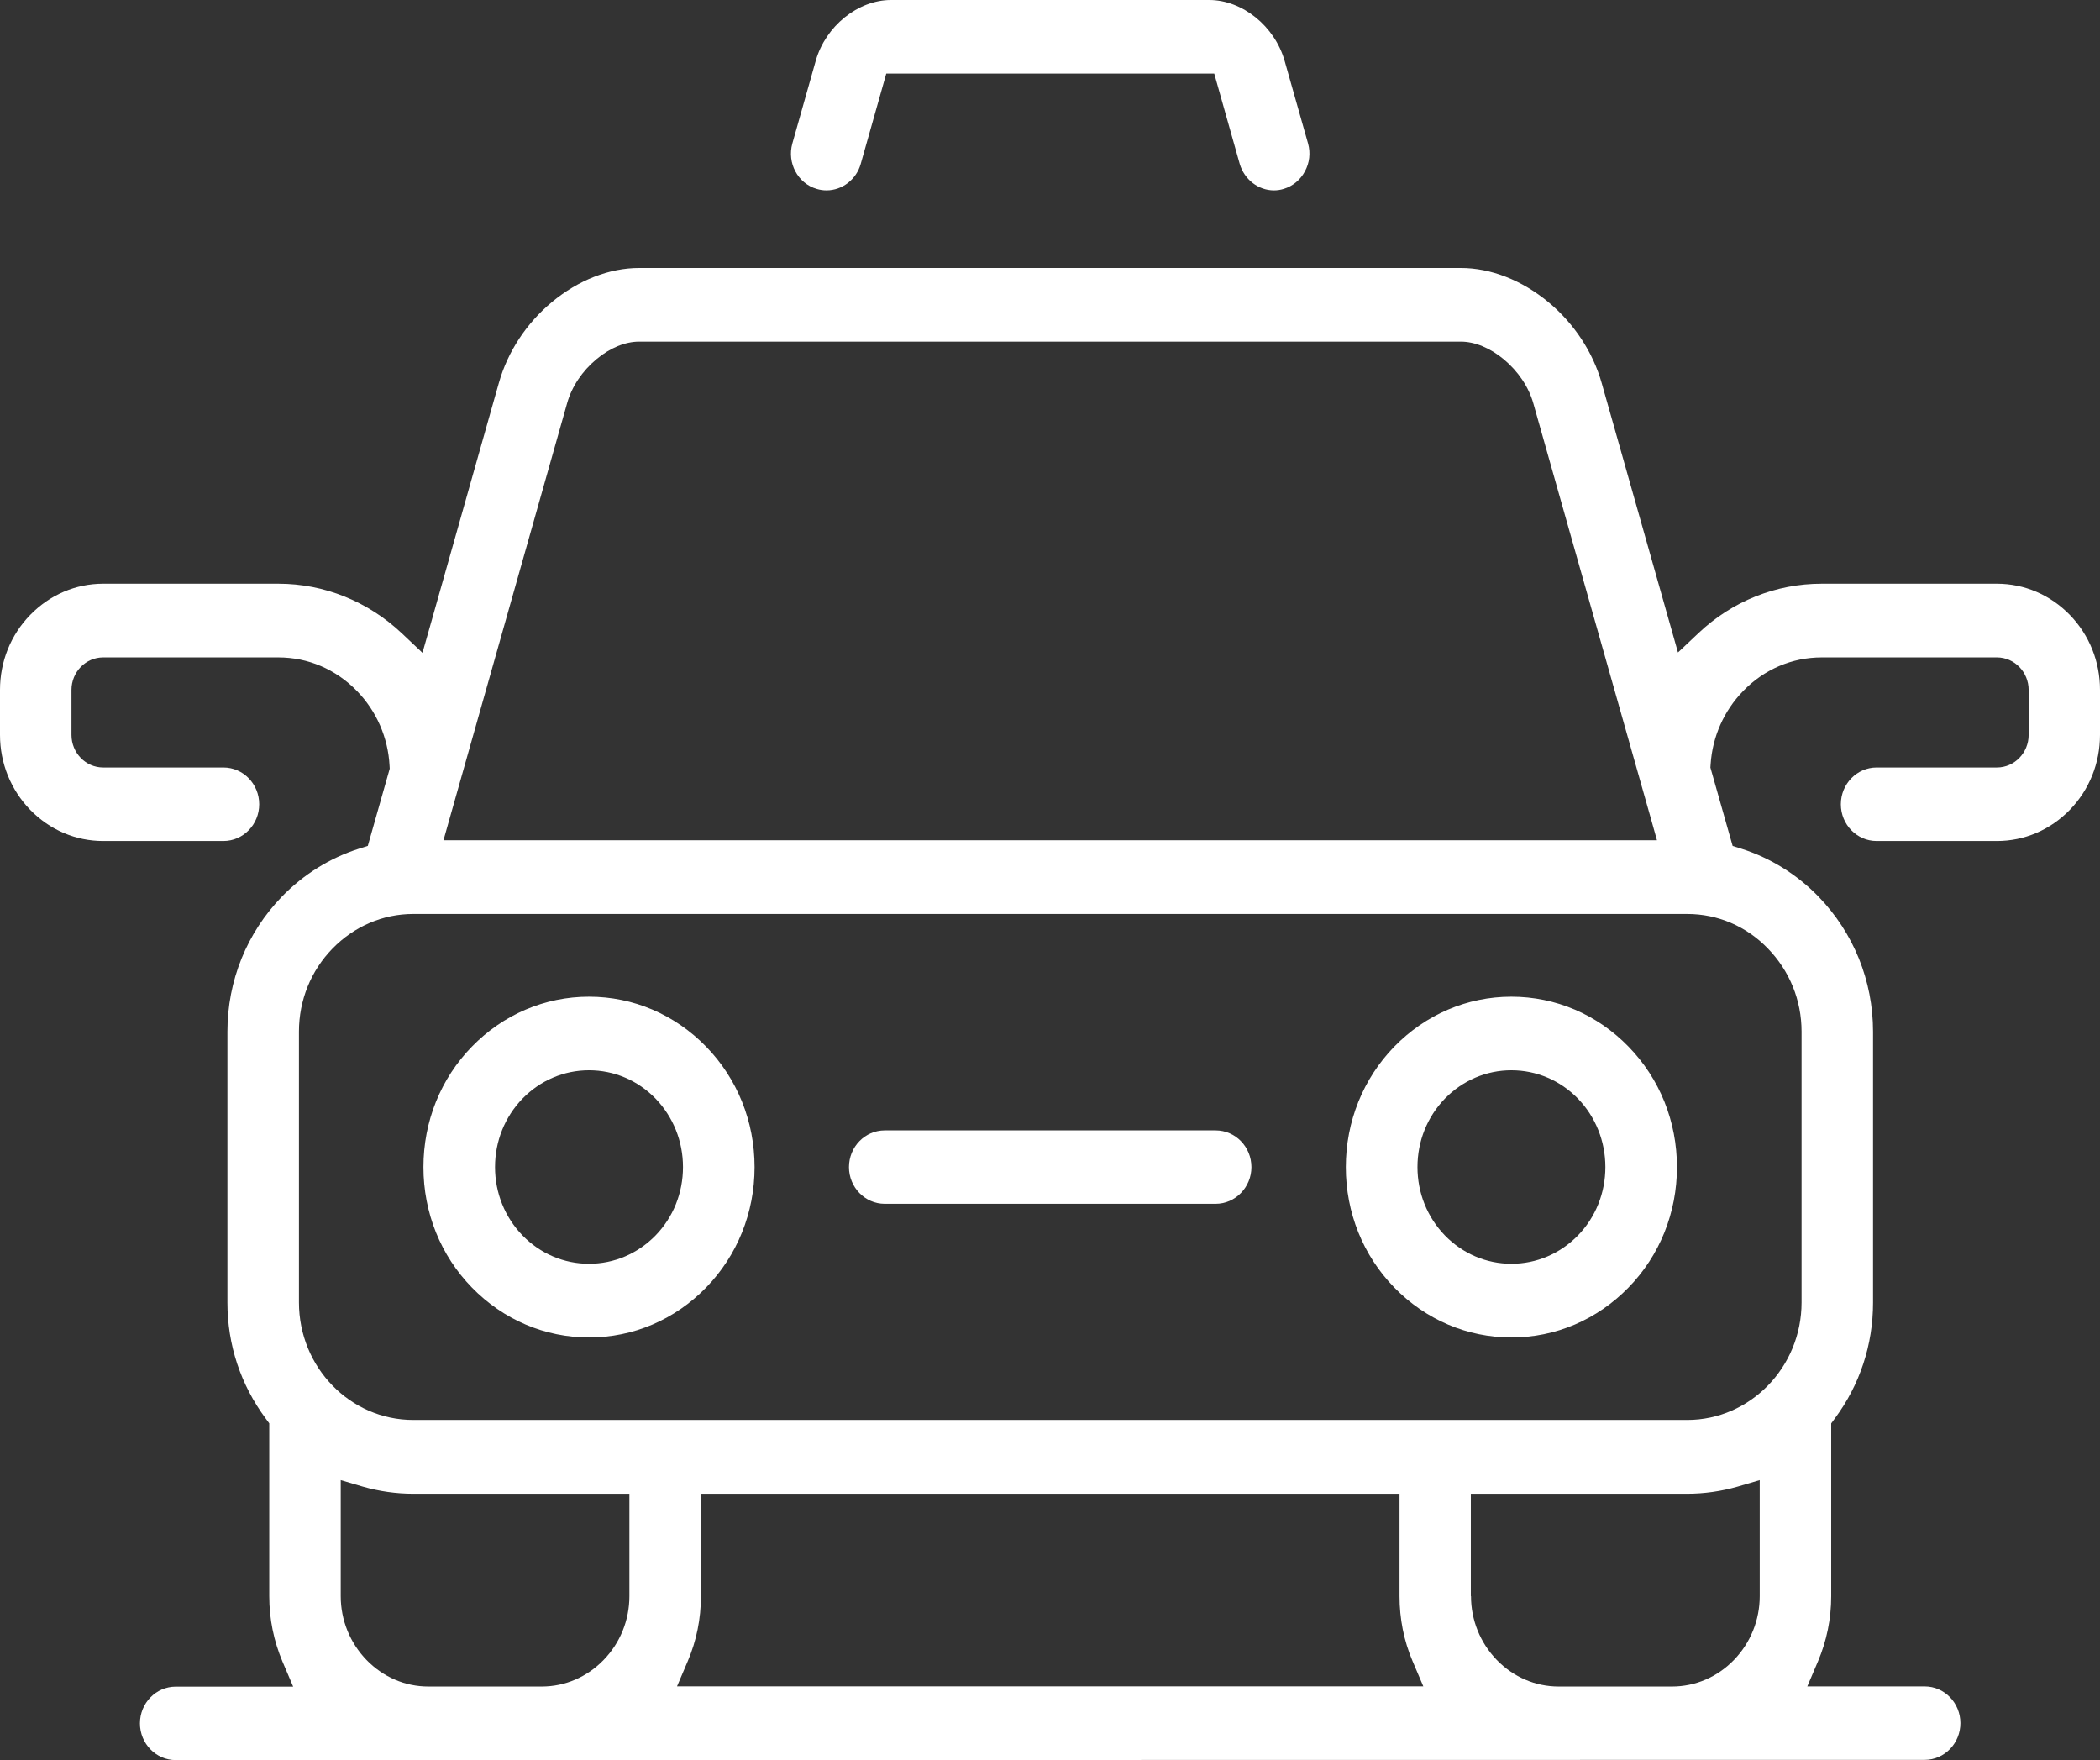
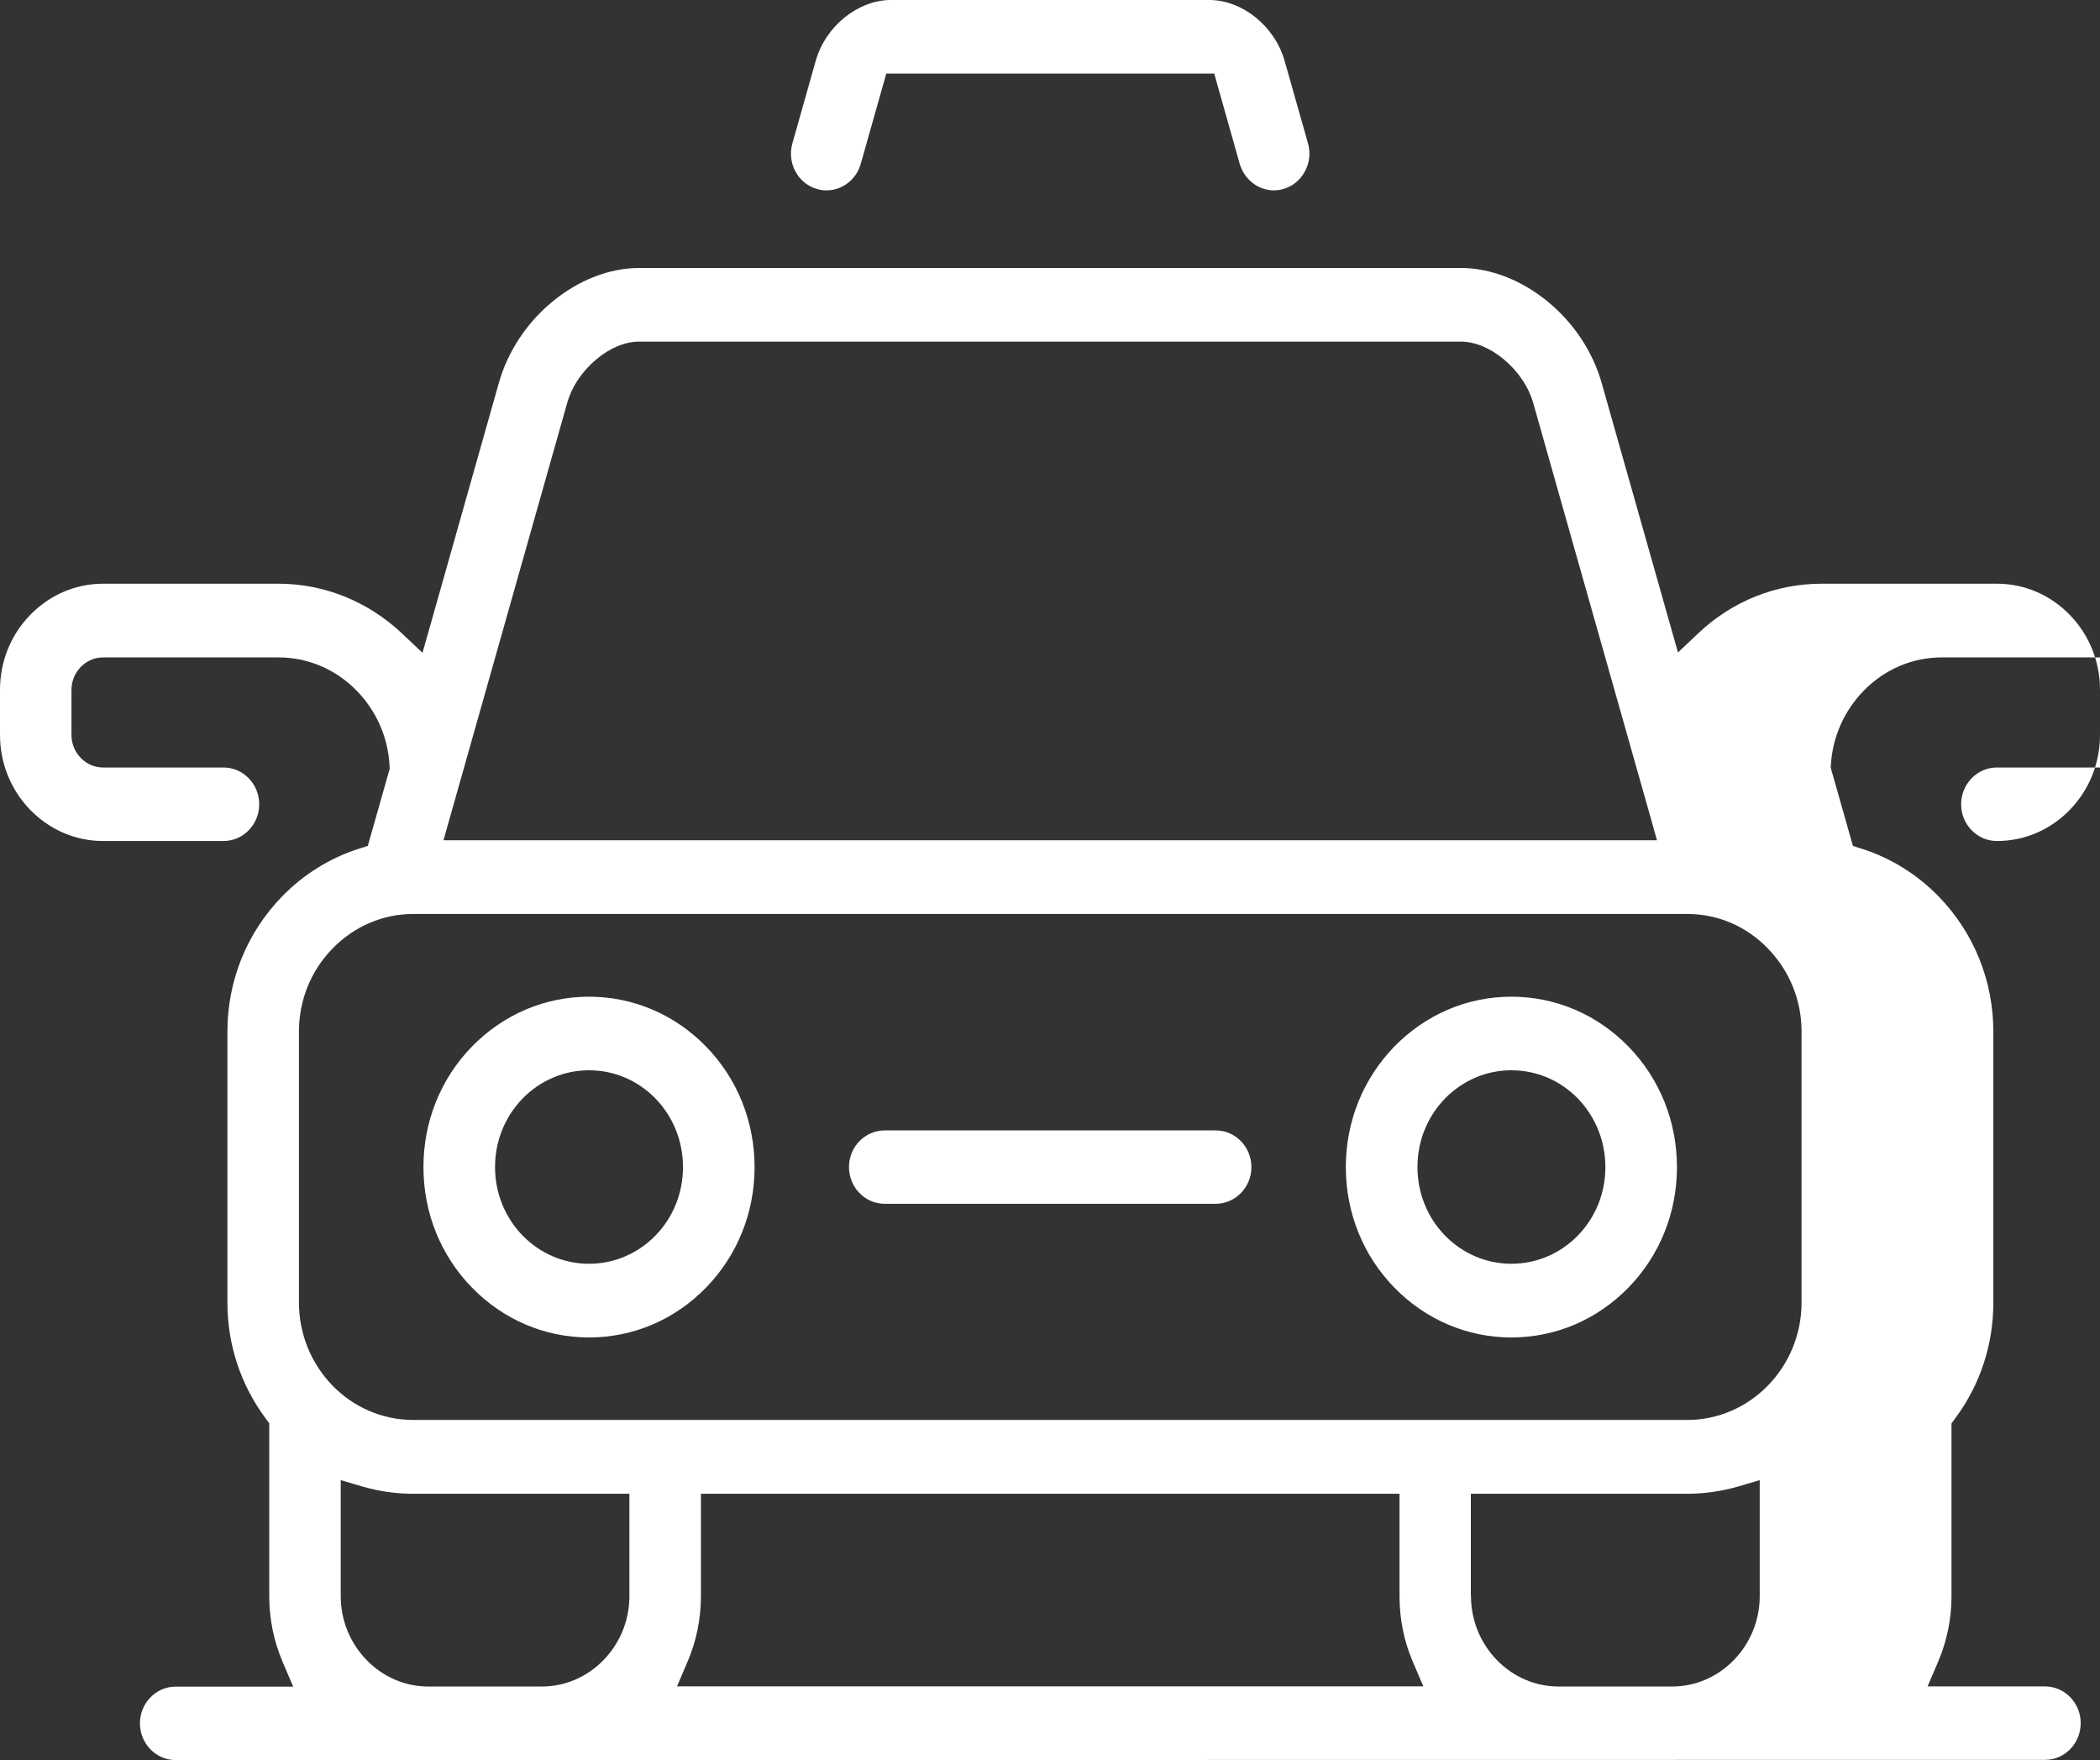
<svg xmlns="http://www.w3.org/2000/svg" version="1.1" id="レイヤー_1" x="0px" y="0px" width="36.992px" height="31.001px" viewBox="3.78 0.11 36.992 31.001" enable-background="new 3.78 0.11 36.992 31.001" xml:space="preserve">
  <rect x="3.78" y="0.11" width="36.992" height="31.001" fill="#333333" stroke="none" />
-   <path fill="#FFFFFF" d="M6.875,31.111c-0.348,0-0.63-0.291-0.63-0.647s0.282-0.647,0.63-0.647h2.069l-0.188-0.441  c-0.154-0.365-0.233-0.752-0.233-1.15V25.18L8.46,25.094c-0.44-0.592-0.674-1.299-0.674-2.041v-4.773  c0-0.896,0.342-1.741,0.961-2.379c0.379-0.39,0.847-0.681,1.354-0.842l0.158-0.05l0.386-1.36l-0.003-0.054  c-0.026-0.494-0.23-0.961-0.573-1.313c-0.372-0.384-0.863-0.593-1.384-0.593H5.597c-0.308,0-0.558,0.258-0.558,0.573v0.792  c0,0.316,0.25,0.574,0.558,0.574h2.119c0.348,0,0.63,0.291,0.63,0.648s-0.282,0.647-0.63,0.647H5.597  c-0.483,0-0.939-0.194-1.284-0.548C3.969,14.02,3.78,13.551,3.78,13.053v-0.792c0-0.497,0.188-0.968,0.533-1.321  c0.345-0.354,0.801-0.549,1.284-0.549h3.088c0.805,0,1.577,0.311,2.174,0.874l0.363,0.343l0.139-0.488  c0.378-1.336,0.756-2.672,1.134-4.01l0.074-0.26c0.154-0.545,0.486-1.05,0.936-1.422c0.464-0.385,1.009-0.598,1.535-0.598h14.473  c0.526,0,1.074,0.214,1.543,0.602c0.45,0.373,0.784,0.879,0.938,1.424l1.344,4.746L33.7,11.26c0.596-0.563,1.365-0.869,2.169-0.869  h3.087c0.484,0,0.939,0.195,1.284,0.549c0.344,0.354,0.532,0.824,0.532,1.321v0.792c0,0.498-0.188,0.967-0.532,1.322  c-0.345,0.354-0.8,0.548-1.284,0.548h-2.119c-0.348,0-0.63-0.29-0.63-0.647s0.282-0.648,0.63-0.648h2.119  c0.309,0,0.559-0.258,0.559-0.574v-0.792c0-0.315-0.25-0.573-0.559-0.573h-3.087c-0.521,0-1.013,0.209-1.384,0.593  c-0.338,0.348-0.541,0.806-0.572,1.29l-0.004,0.057l0.392,1.381l0.158,0.05c0.507,0.161,0.976,0.452,1.354,0.842  c0.619,0.638,0.961,1.483,0.961,2.379v4.773c0,0.742-0.233,1.449-0.674,2.041l-0.063,0.086v3.043c0,0.398-0.079,0.785-0.233,1.148  l-0.188,0.441h2.068c0.348,0,0.629,0.291,0.629,0.647s-0.281,0.647-0.629,0.647L6.875,31.111L6.875,31.111z M29.692,28.223  c0,0.422,0.162,0.822,0.455,1.125c0.293,0.301,0.68,0.467,1.088,0.467h1.998c0.41,0,0.798-0.166,1.09-0.467  c0.293-0.303,0.455-0.703,0.455-1.125V26.18l-0.391,0.115c-0.287,0.082-0.587,0.125-0.888,0.125h-3.81v1.803H29.692z M16.127,28.223  c0,0.398-0.078,0.785-0.233,1.148l-0.188,0.441h13.146l-0.188-0.441c-0.155-0.363-0.231-0.75-0.231-1.148V26.42H16.127V28.223z   M9.782,28.223c0,0.422,0.162,0.822,0.455,1.125c0.293,0.301,0.679,0.467,1.088,0.467h1.998c0.41,0,0.797-0.166,1.089-0.467  c0.294-0.303,0.455-0.703,0.455-1.125V26.42h-3.809c-0.3,0-0.599-0.043-0.886-0.125l-0.39-0.115V28.223z M11.059,16.208  c-0.534,0-1.039,0.217-1.421,0.608c-0.382,0.392-0.592,0.912-0.592,1.463v4.771c0,1.143,0.903,2.07,2.013,2.07h22.442  c1.109,0,2.014-0.93,2.014-2.07v-4.771c0-0.551-0.211-1.069-0.593-1.463c-0.382-0.395-0.886-0.608-1.421-0.608H11.059z   M15.039,6.127c-0.244,0-0.511,0.109-0.75,0.308c-0.251,0.208-0.436,0.483-0.518,0.773c-0.688,2.433-1.377,4.866-2.065,7.299  l-0.114,0.403h21.376l-0.113-0.403c-0.506-1.789-1.013-3.576-1.519-5.363l-0.546-1.93c-0.082-0.29-0.268-0.565-0.521-0.776  c-0.242-0.201-0.512-0.311-0.756-0.311H15.039z M30.403,23.667c-0.777,0-1.51-0.313-2.062-0.879  c-0.551-0.565-0.854-1.319-0.854-2.121c0-0.804,0.305-1.558,0.854-2.123c0.552-0.565,1.282-0.879,2.062-0.879  s1.512,0.313,2.063,0.879s0.854,1.319,0.854,2.123c0,0.802-0.303,1.556-0.854,2.121C31.914,23.354,31.183,23.667,30.403,23.667z   M30.403,18.961c-0.441,0-0.856,0.178-1.17,0.498c-0.313,0.324-0.484,0.752-0.484,1.207s0.172,0.883,0.484,1.205  c0.313,0.32,0.729,0.498,1.17,0.498c0.443,0,0.859-0.178,1.172-0.498c0.313-0.322,0.484-0.75,0.484-1.205s-0.172-0.883-0.484-1.207  C31.263,19.139,30.847,18.961,30.403,18.961z M14.156,23.667c-0.778,0-1.511-0.313-2.063-0.879  c-0.551-0.565-0.854-1.319-0.854-2.121c0-0.804,0.303-1.558,0.854-2.123c0.551-0.565,1.283-0.879,2.063-0.879  c0.779,0,1.511,0.313,2.062,0.879c0.55,0.565,0.854,1.319,0.854,2.123c0,0.802-0.304,1.556-0.854,2.121  C15.667,23.354,14.935,23.667,14.156,23.667z M14.156,18.961c-0.442,0-0.858,0.178-1.171,0.498  c-0.313,0.324-0.485,0.752-0.485,1.207s0.173,0.883,0.485,1.205c0.312,0.32,0.729,0.498,1.171,0.498  c0.442,0,0.858-0.178,1.171-0.498c0.313-0.322,0.484-0.75,0.484-1.205s-0.172-0.883-0.484-1.207  C15.015,19.139,14.599,18.961,14.156,18.961z M19.365,21.313c-0.349,0-0.63-0.291-0.63-0.646c0-0.358,0.282-0.647,0.63-0.647h5.829  c0.348,0,0.63,0.289,0.63,0.647c0,0.354-0.282,0.646-0.63,0.646H19.365z M26.22,3.463c-0.275,0-0.521-0.191-0.602-0.466  l-0.449-1.591h-5.777l-0.45,1.591c-0.077,0.274-0.325,0.466-0.602,0.466c-0.059,0-0.118-0.008-0.175-0.026  c-0.332-0.097-0.523-0.457-0.428-0.798l0.413-1.46c0.173-0.608,0.743-1.069,1.326-1.069h5.604c0.585,0,1.155,0.461,1.329,1.072  l0.413,1.457c0.046,0.166,0.026,0.34-0.056,0.49c-0.08,0.15-0.213,0.26-0.373,0.308C26.337,3.455,26.278,3.463,26.22,3.463z" />
+   <path fill="#FFFFFF" d="M6.875,31.111c-0.348,0-0.63-0.291-0.63-0.647s0.282-0.647,0.63-0.647h2.069l-0.188-0.441  c-0.154-0.365-0.233-0.752-0.233-1.15V25.18L8.46,25.094c-0.44-0.592-0.674-1.299-0.674-2.041v-4.773  c0-0.896,0.342-1.741,0.961-2.379c0.379-0.39,0.847-0.681,1.354-0.842l0.158-0.05l0.386-1.36l-0.003-0.054  c-0.026-0.494-0.23-0.961-0.573-1.313c-0.372-0.384-0.863-0.593-1.384-0.593H5.597c-0.308,0-0.558,0.258-0.558,0.573v0.792  c0,0.316,0.25,0.574,0.558,0.574h2.119c0.348,0,0.63,0.291,0.63,0.648s-0.282,0.647-0.63,0.647H5.597  c-0.483,0-0.939-0.194-1.284-0.548C3.969,14.02,3.78,13.551,3.78,13.053v-0.792c0-0.497,0.188-0.968,0.533-1.321  c0.345-0.354,0.801-0.549,1.284-0.549h3.088c0.805,0,1.577,0.311,2.174,0.874l0.363,0.343l0.139-0.488  c0.378-1.336,0.756-2.672,1.134-4.01l0.074-0.26c0.154-0.545,0.486-1.05,0.936-1.422c0.464-0.385,1.009-0.598,1.535-0.598h14.473  c0.526,0,1.074,0.214,1.543,0.602c0.45,0.373,0.784,0.879,0.938,1.424l1.344,4.746L33.7,11.26c0.596-0.563,1.365-0.869,2.169-0.869  h3.087c0.484,0,0.939,0.195,1.284,0.549c0.344,0.354,0.532,0.824,0.532,1.321v0.792c0,0.498-0.188,0.967-0.532,1.322  c-0.345,0.354-0.8,0.548-1.284,0.548c-0.348,0-0.63-0.29-0.63-0.647s0.282-0.648,0.63-0.648h2.119  c0.309,0,0.559-0.258,0.559-0.574v-0.792c0-0.315-0.25-0.573-0.559-0.573h-3.087c-0.521,0-1.013,0.209-1.384,0.593  c-0.338,0.348-0.541,0.806-0.572,1.29l-0.004,0.057l0.392,1.381l0.158,0.05c0.507,0.161,0.976,0.452,1.354,0.842  c0.619,0.638,0.961,1.483,0.961,2.379v4.773c0,0.742-0.233,1.449-0.674,2.041l-0.063,0.086v3.043c0,0.398-0.079,0.785-0.233,1.148  l-0.188,0.441h2.068c0.348,0,0.629,0.291,0.629,0.647s-0.281,0.647-0.629,0.647L6.875,31.111L6.875,31.111z M29.692,28.223  c0,0.422,0.162,0.822,0.455,1.125c0.293,0.301,0.68,0.467,1.088,0.467h1.998c0.41,0,0.798-0.166,1.09-0.467  c0.293-0.303,0.455-0.703,0.455-1.125V26.18l-0.391,0.115c-0.287,0.082-0.587,0.125-0.888,0.125h-3.81v1.803H29.692z M16.127,28.223  c0,0.398-0.078,0.785-0.233,1.148l-0.188,0.441h13.146l-0.188-0.441c-0.155-0.363-0.231-0.75-0.231-1.148V26.42H16.127V28.223z   M9.782,28.223c0,0.422,0.162,0.822,0.455,1.125c0.293,0.301,0.679,0.467,1.088,0.467h1.998c0.41,0,0.797-0.166,1.089-0.467  c0.294-0.303,0.455-0.703,0.455-1.125V26.42h-3.809c-0.3,0-0.599-0.043-0.886-0.125l-0.39-0.115V28.223z M11.059,16.208  c-0.534,0-1.039,0.217-1.421,0.608c-0.382,0.392-0.592,0.912-0.592,1.463v4.771c0,1.143,0.903,2.07,2.013,2.07h22.442  c1.109,0,2.014-0.93,2.014-2.07v-4.771c0-0.551-0.211-1.069-0.593-1.463c-0.382-0.395-0.886-0.608-1.421-0.608H11.059z   M15.039,6.127c-0.244,0-0.511,0.109-0.75,0.308c-0.251,0.208-0.436,0.483-0.518,0.773c-0.688,2.433-1.377,4.866-2.065,7.299  l-0.114,0.403h21.376l-0.113-0.403c-0.506-1.789-1.013-3.576-1.519-5.363l-0.546-1.93c-0.082-0.29-0.268-0.565-0.521-0.776  c-0.242-0.201-0.512-0.311-0.756-0.311H15.039z M30.403,23.667c-0.777,0-1.51-0.313-2.062-0.879  c-0.551-0.565-0.854-1.319-0.854-2.121c0-0.804,0.305-1.558,0.854-2.123c0.552-0.565,1.282-0.879,2.062-0.879  s1.512,0.313,2.063,0.879s0.854,1.319,0.854,2.123c0,0.802-0.303,1.556-0.854,2.121C31.914,23.354,31.183,23.667,30.403,23.667z   M30.403,18.961c-0.441,0-0.856,0.178-1.17,0.498c-0.313,0.324-0.484,0.752-0.484,1.207s0.172,0.883,0.484,1.205  c0.313,0.32,0.729,0.498,1.17,0.498c0.443,0,0.859-0.178,1.172-0.498c0.313-0.322,0.484-0.75,0.484-1.205s-0.172-0.883-0.484-1.207  C31.263,19.139,30.847,18.961,30.403,18.961z M14.156,23.667c-0.778,0-1.511-0.313-2.063-0.879  c-0.551-0.565-0.854-1.319-0.854-2.121c0-0.804,0.303-1.558,0.854-2.123c0.551-0.565,1.283-0.879,2.063-0.879  c0.779,0,1.511,0.313,2.062,0.879c0.55,0.565,0.854,1.319,0.854,2.123c0,0.802-0.304,1.556-0.854,2.121  C15.667,23.354,14.935,23.667,14.156,23.667z M14.156,18.961c-0.442,0-0.858,0.178-1.171,0.498  c-0.313,0.324-0.485,0.752-0.485,1.207s0.173,0.883,0.485,1.205c0.312,0.32,0.729,0.498,1.171,0.498  c0.442,0,0.858-0.178,1.171-0.498c0.313-0.322,0.484-0.75,0.484-1.205s-0.172-0.883-0.484-1.207  C15.015,19.139,14.599,18.961,14.156,18.961z M19.365,21.313c-0.349,0-0.63-0.291-0.63-0.646c0-0.358,0.282-0.647,0.63-0.647h5.829  c0.348,0,0.63,0.289,0.63,0.647c0,0.354-0.282,0.646-0.63,0.646H19.365z M26.22,3.463c-0.275,0-0.521-0.191-0.602-0.466  l-0.449-1.591h-5.777l-0.45,1.591c-0.077,0.274-0.325,0.466-0.602,0.466c-0.059,0-0.118-0.008-0.175-0.026  c-0.332-0.097-0.523-0.457-0.428-0.798l0.413-1.46c0.173-0.608,0.743-1.069,1.326-1.069h5.604c0.585,0,1.155,0.461,1.329,1.072  l0.413,1.457c0.046,0.166,0.026,0.34-0.056,0.49c-0.08,0.15-0.213,0.26-0.373,0.308C26.337,3.455,26.278,3.463,26.22,3.463z" />
</svg>